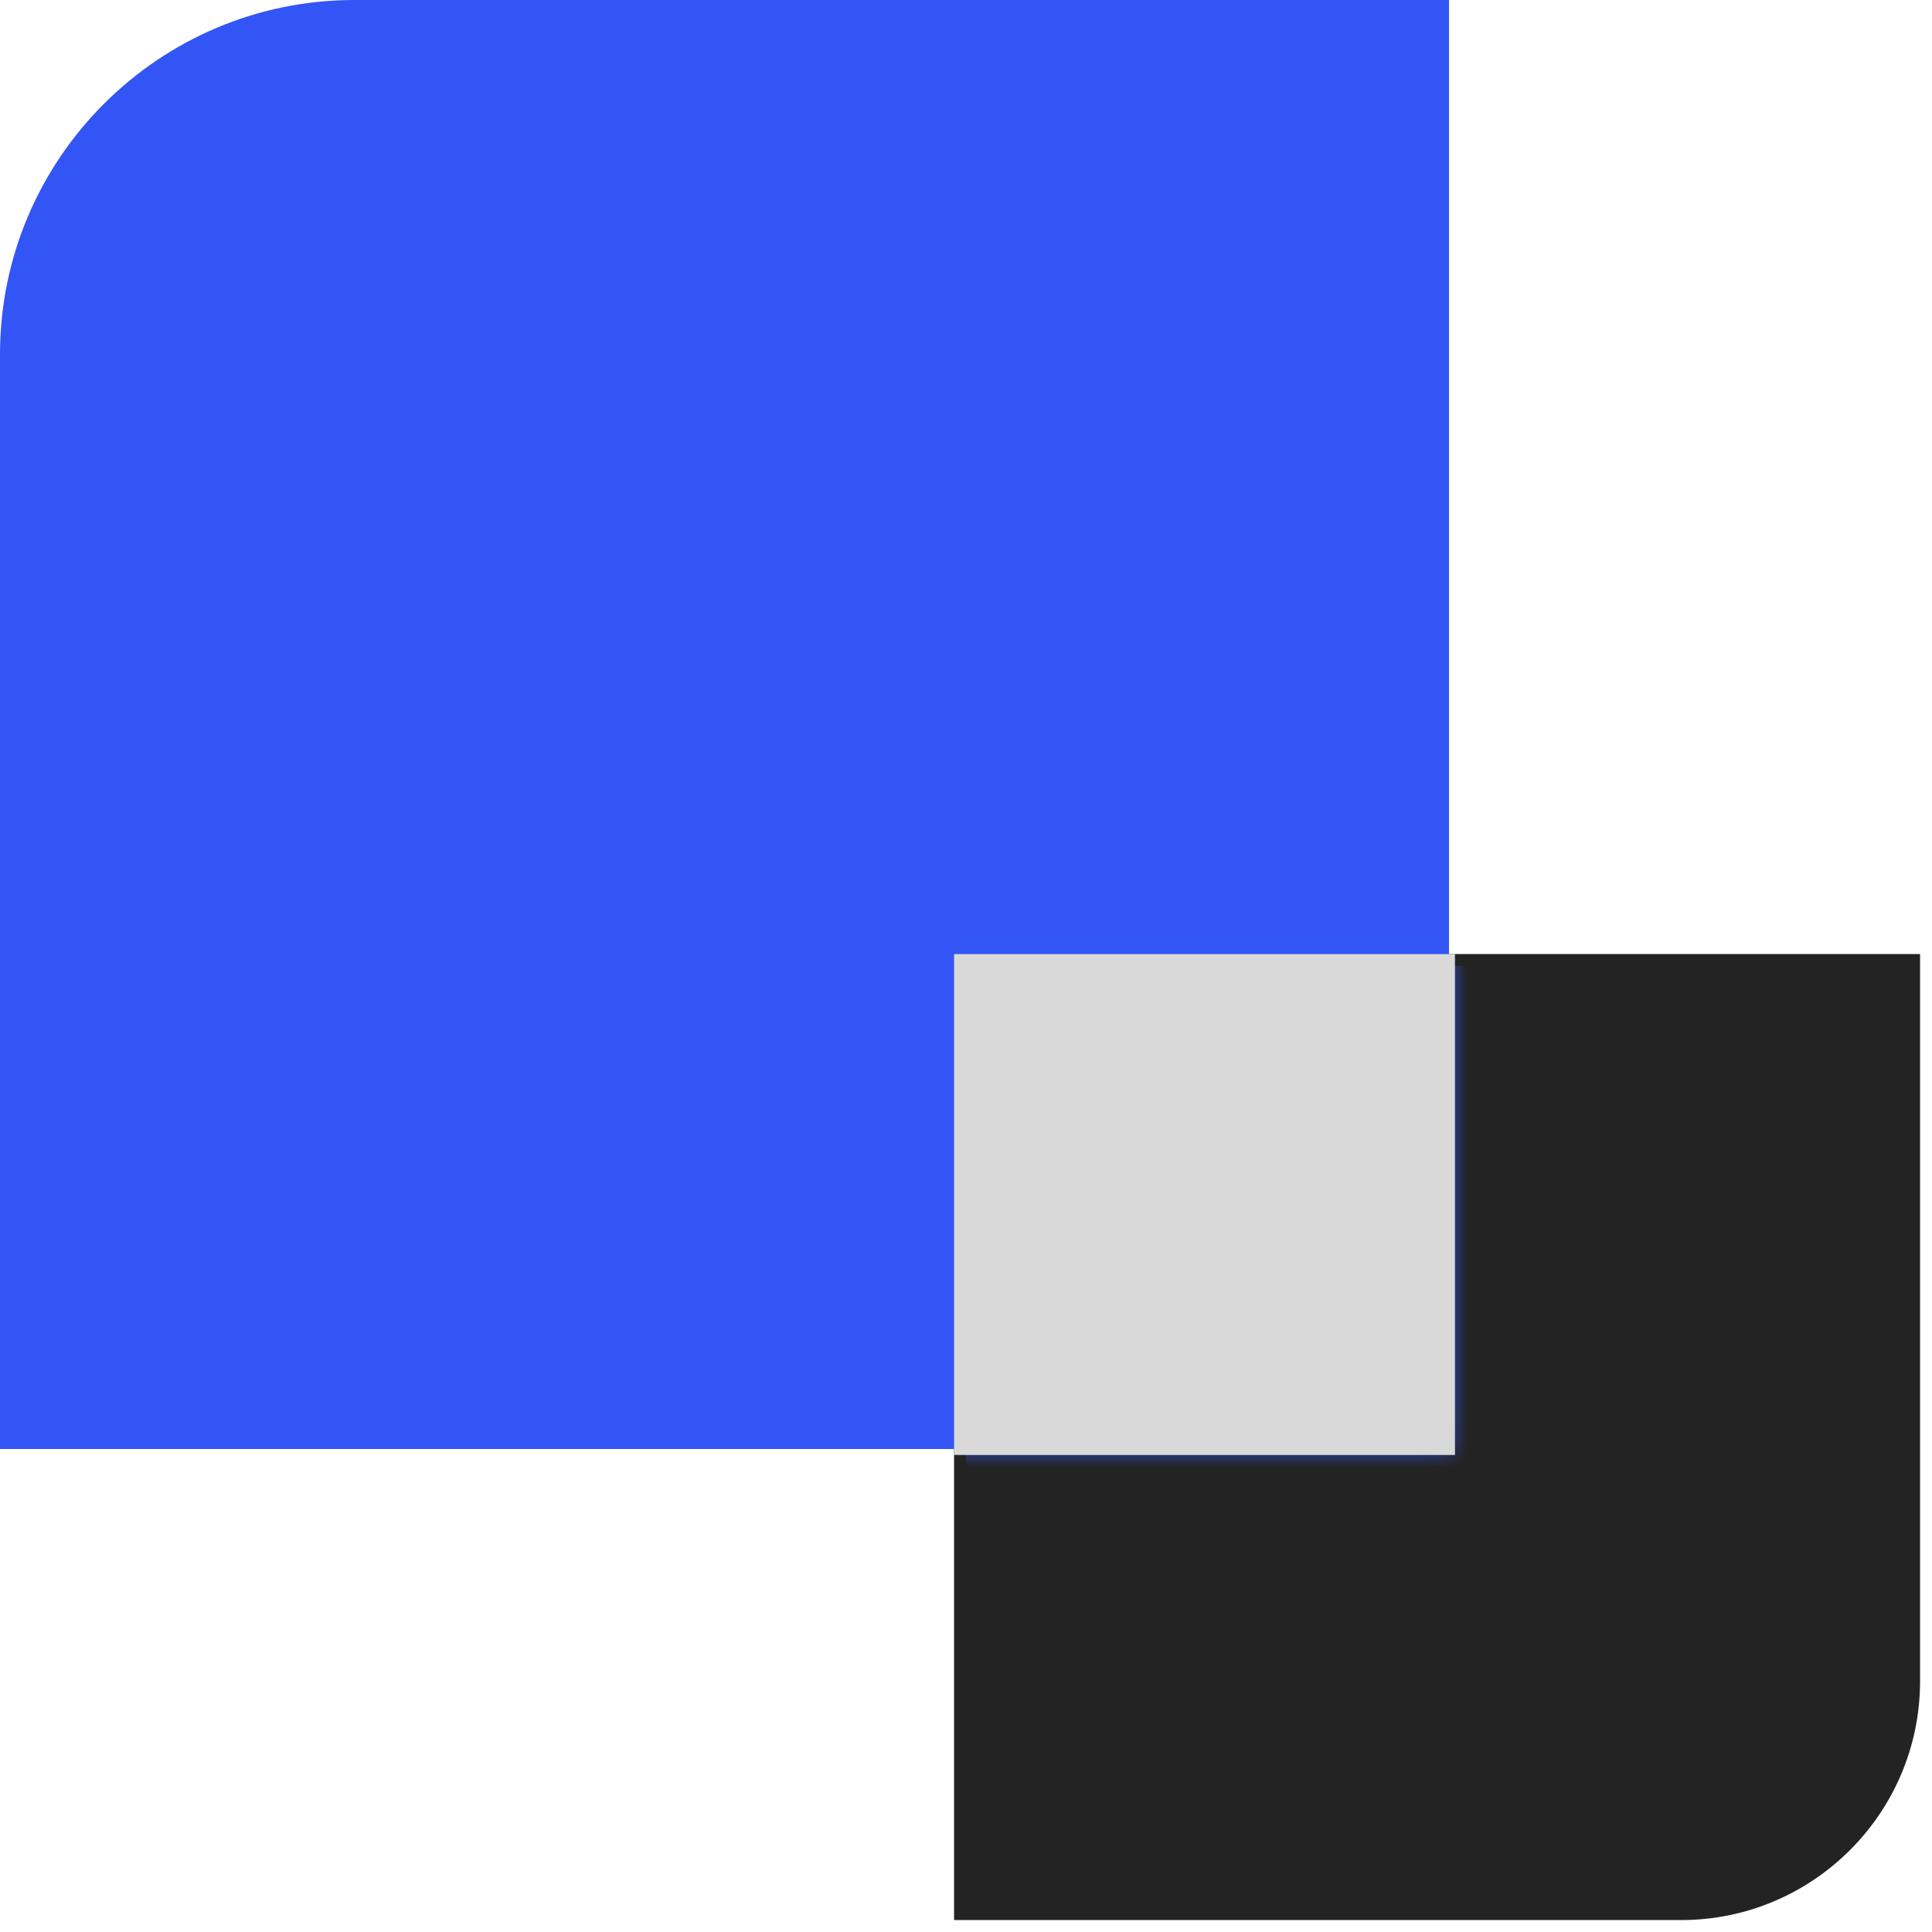
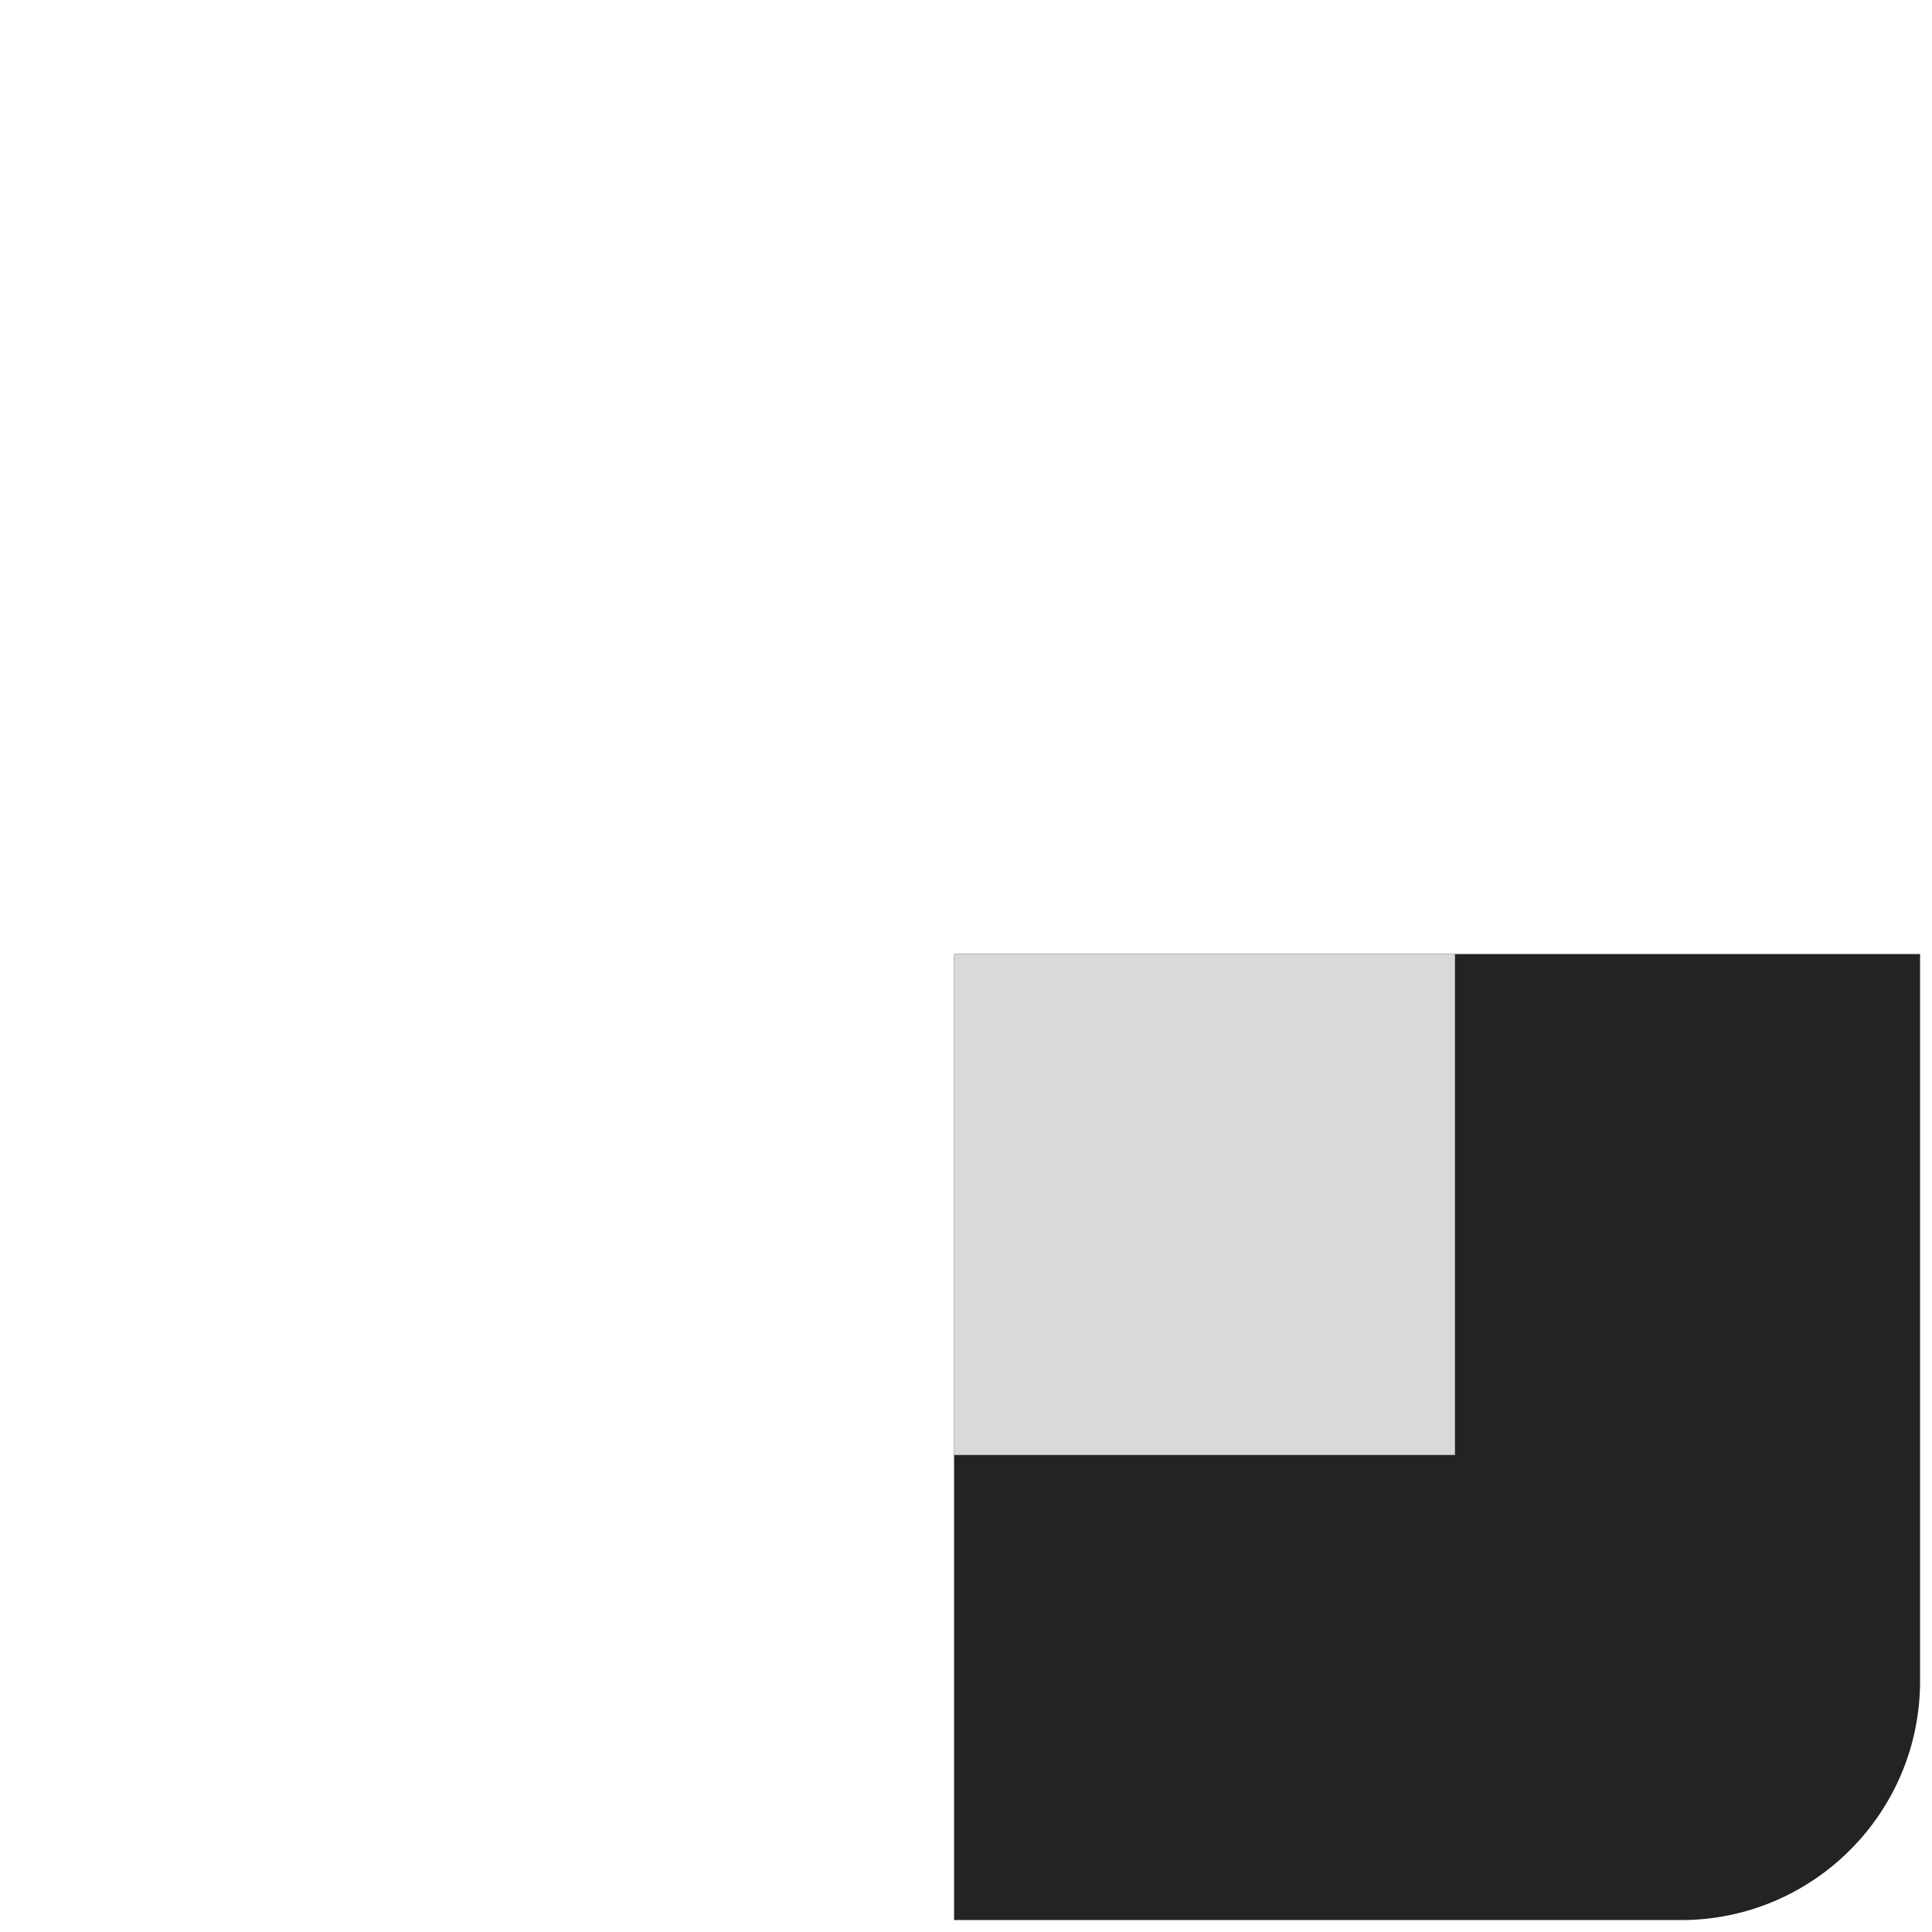
<svg xmlns="http://www.w3.org/2000/svg" width="81" height="81" viewBox="0 0 81 81" fill="none">
  <path d="M40 40H80.5V70.48C80.5 76.01 76.01 80.5 70.48 80.5H40V40Z" fill="#232323" />
-   <path d="M14.86 0H60.75V60.75H0V14.86C0 6.66 6.66 0 14.86 0Z" fill="#3355F5" />
  <mask id="mask0_3288_22846" style="mask-type:luminance" maskUnits="userSpaceOnUse" x="0" y="0" width="61" height="61">
    <path d="M14.86 0H60.75V60.75H0V14.86C0 6.66 6.66 0 14.86 0Z" fill="white" />
  </mask>
  <g mask="url(#mask0_3288_22846)">
-     <path d="M40.5 40.5H81V65.59C81 74.1 74.09 81 65.59 81H40.5V40.5Z" fill="#3355F5" />
-   </g>
+     </g>
  <rect x="40" y="40" width="21" height="21" fill="#D9D9D9" />
</svg>